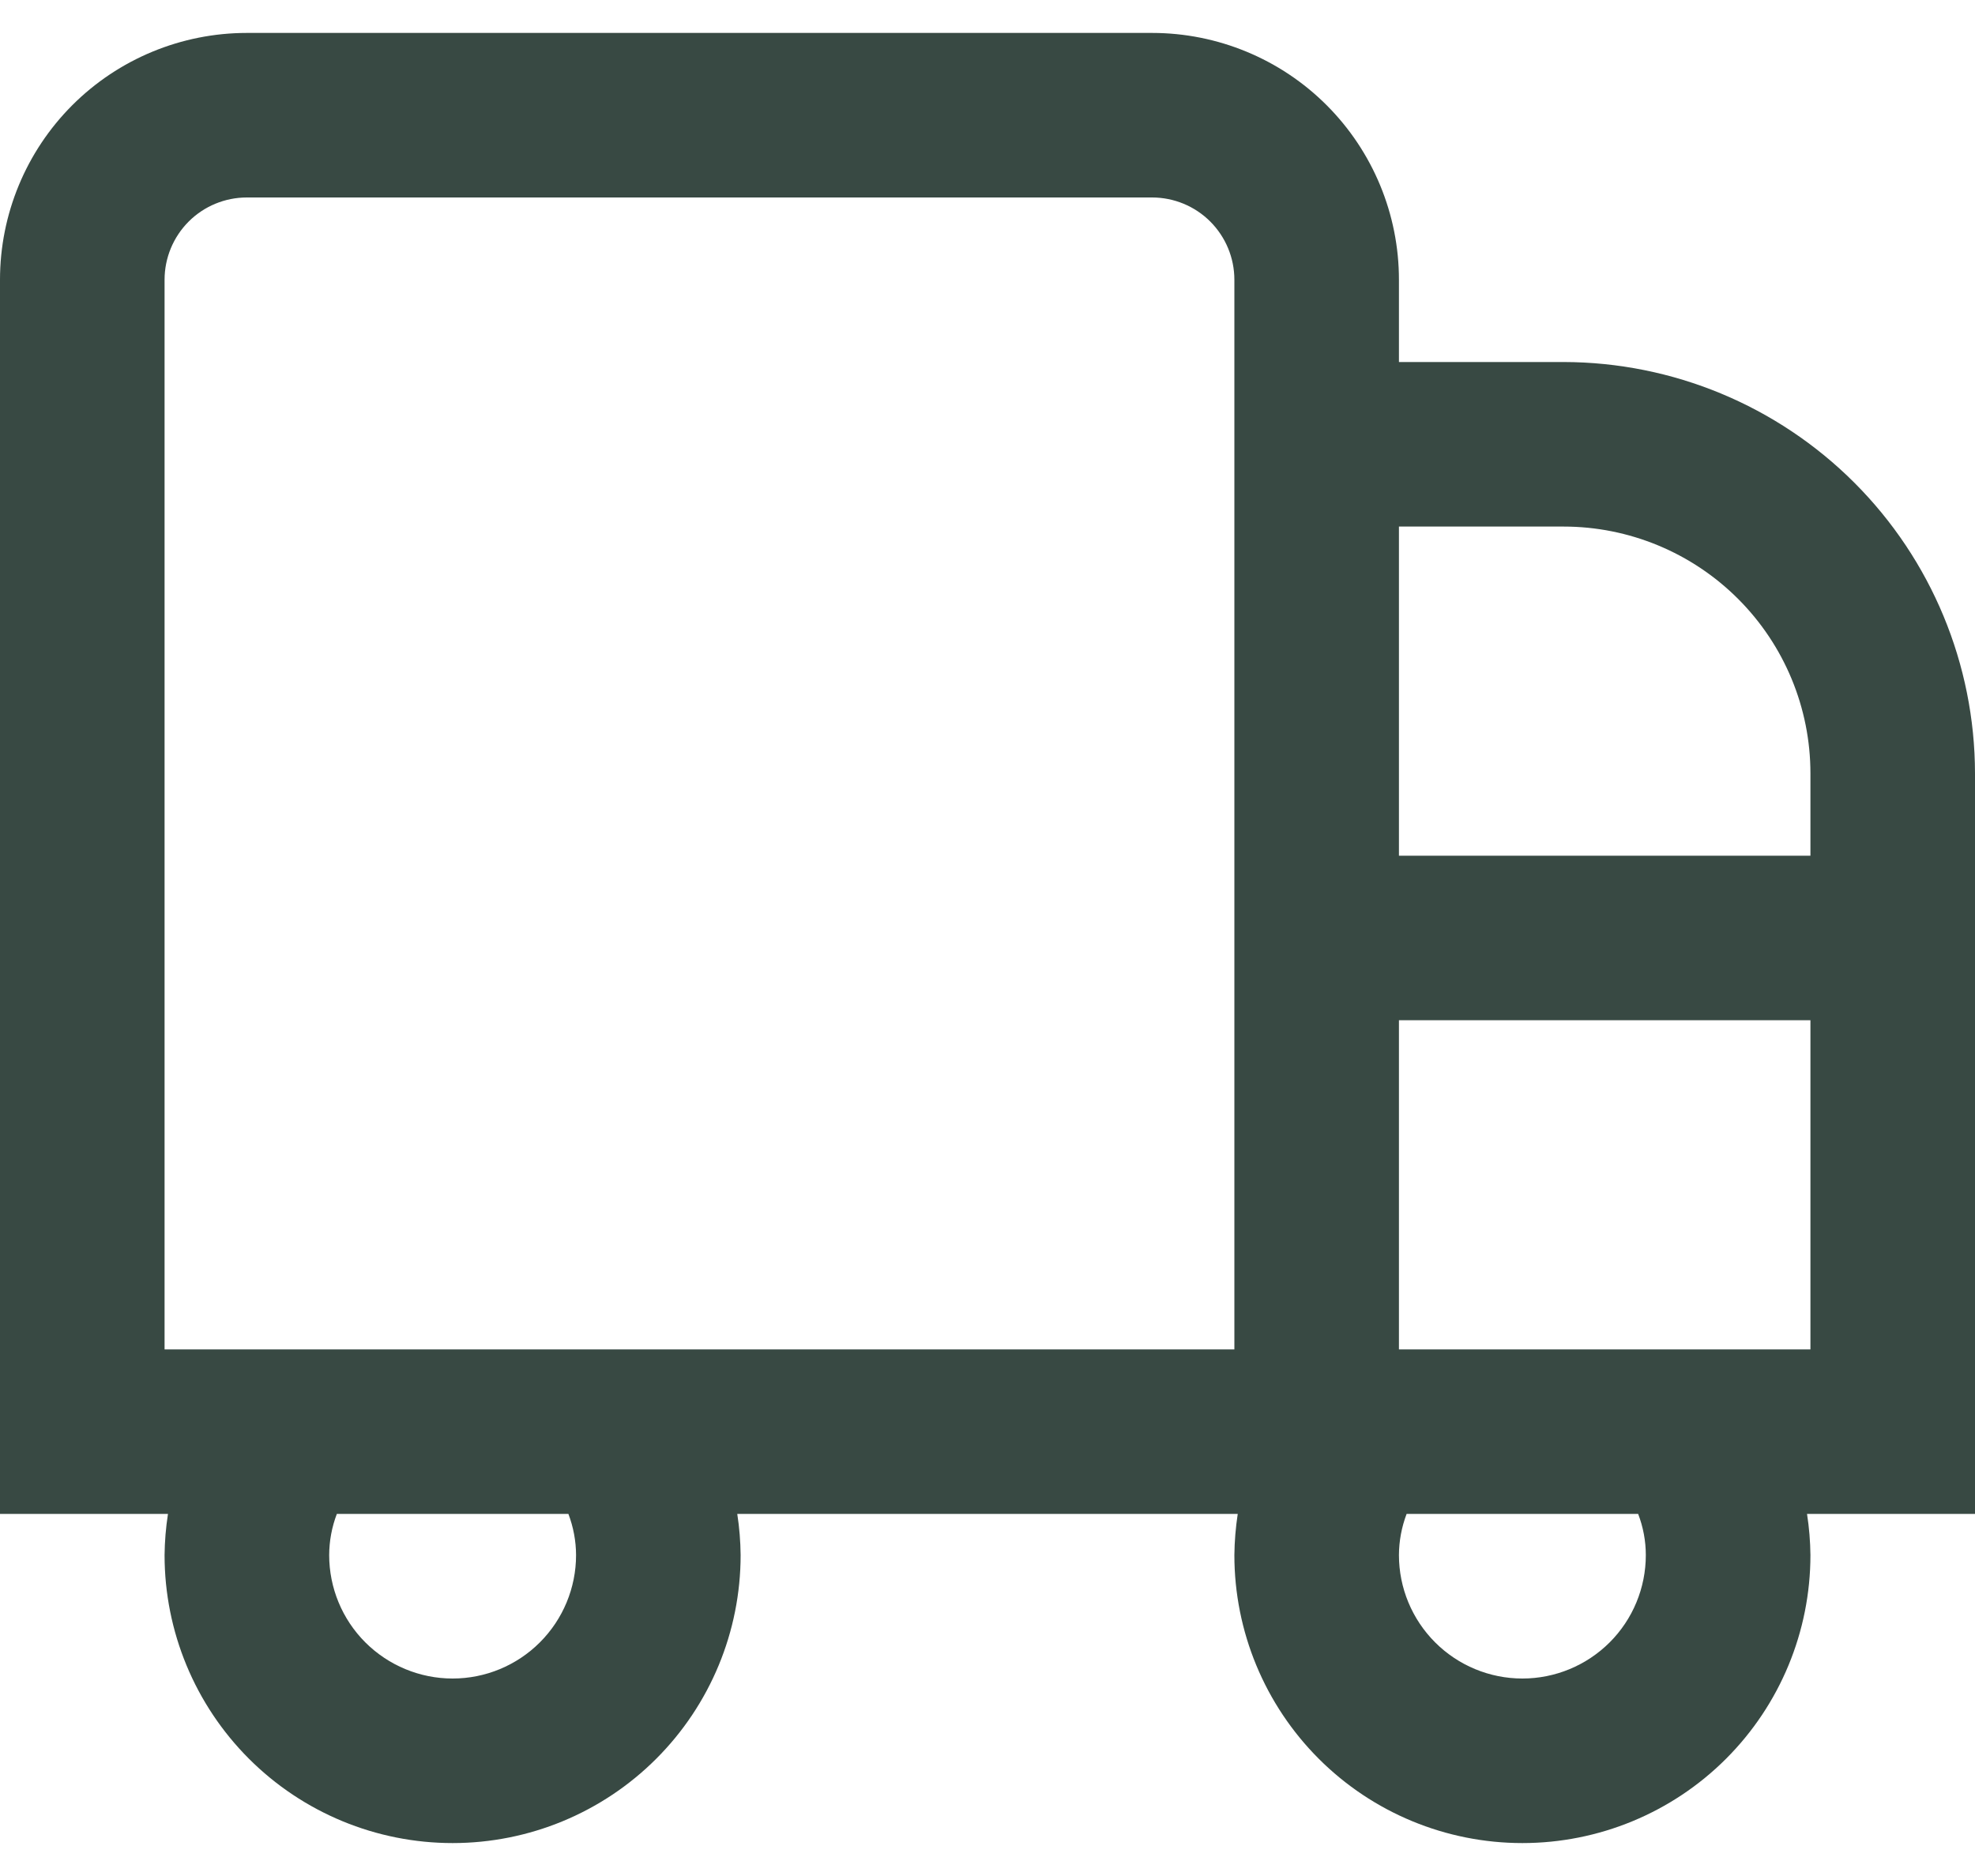
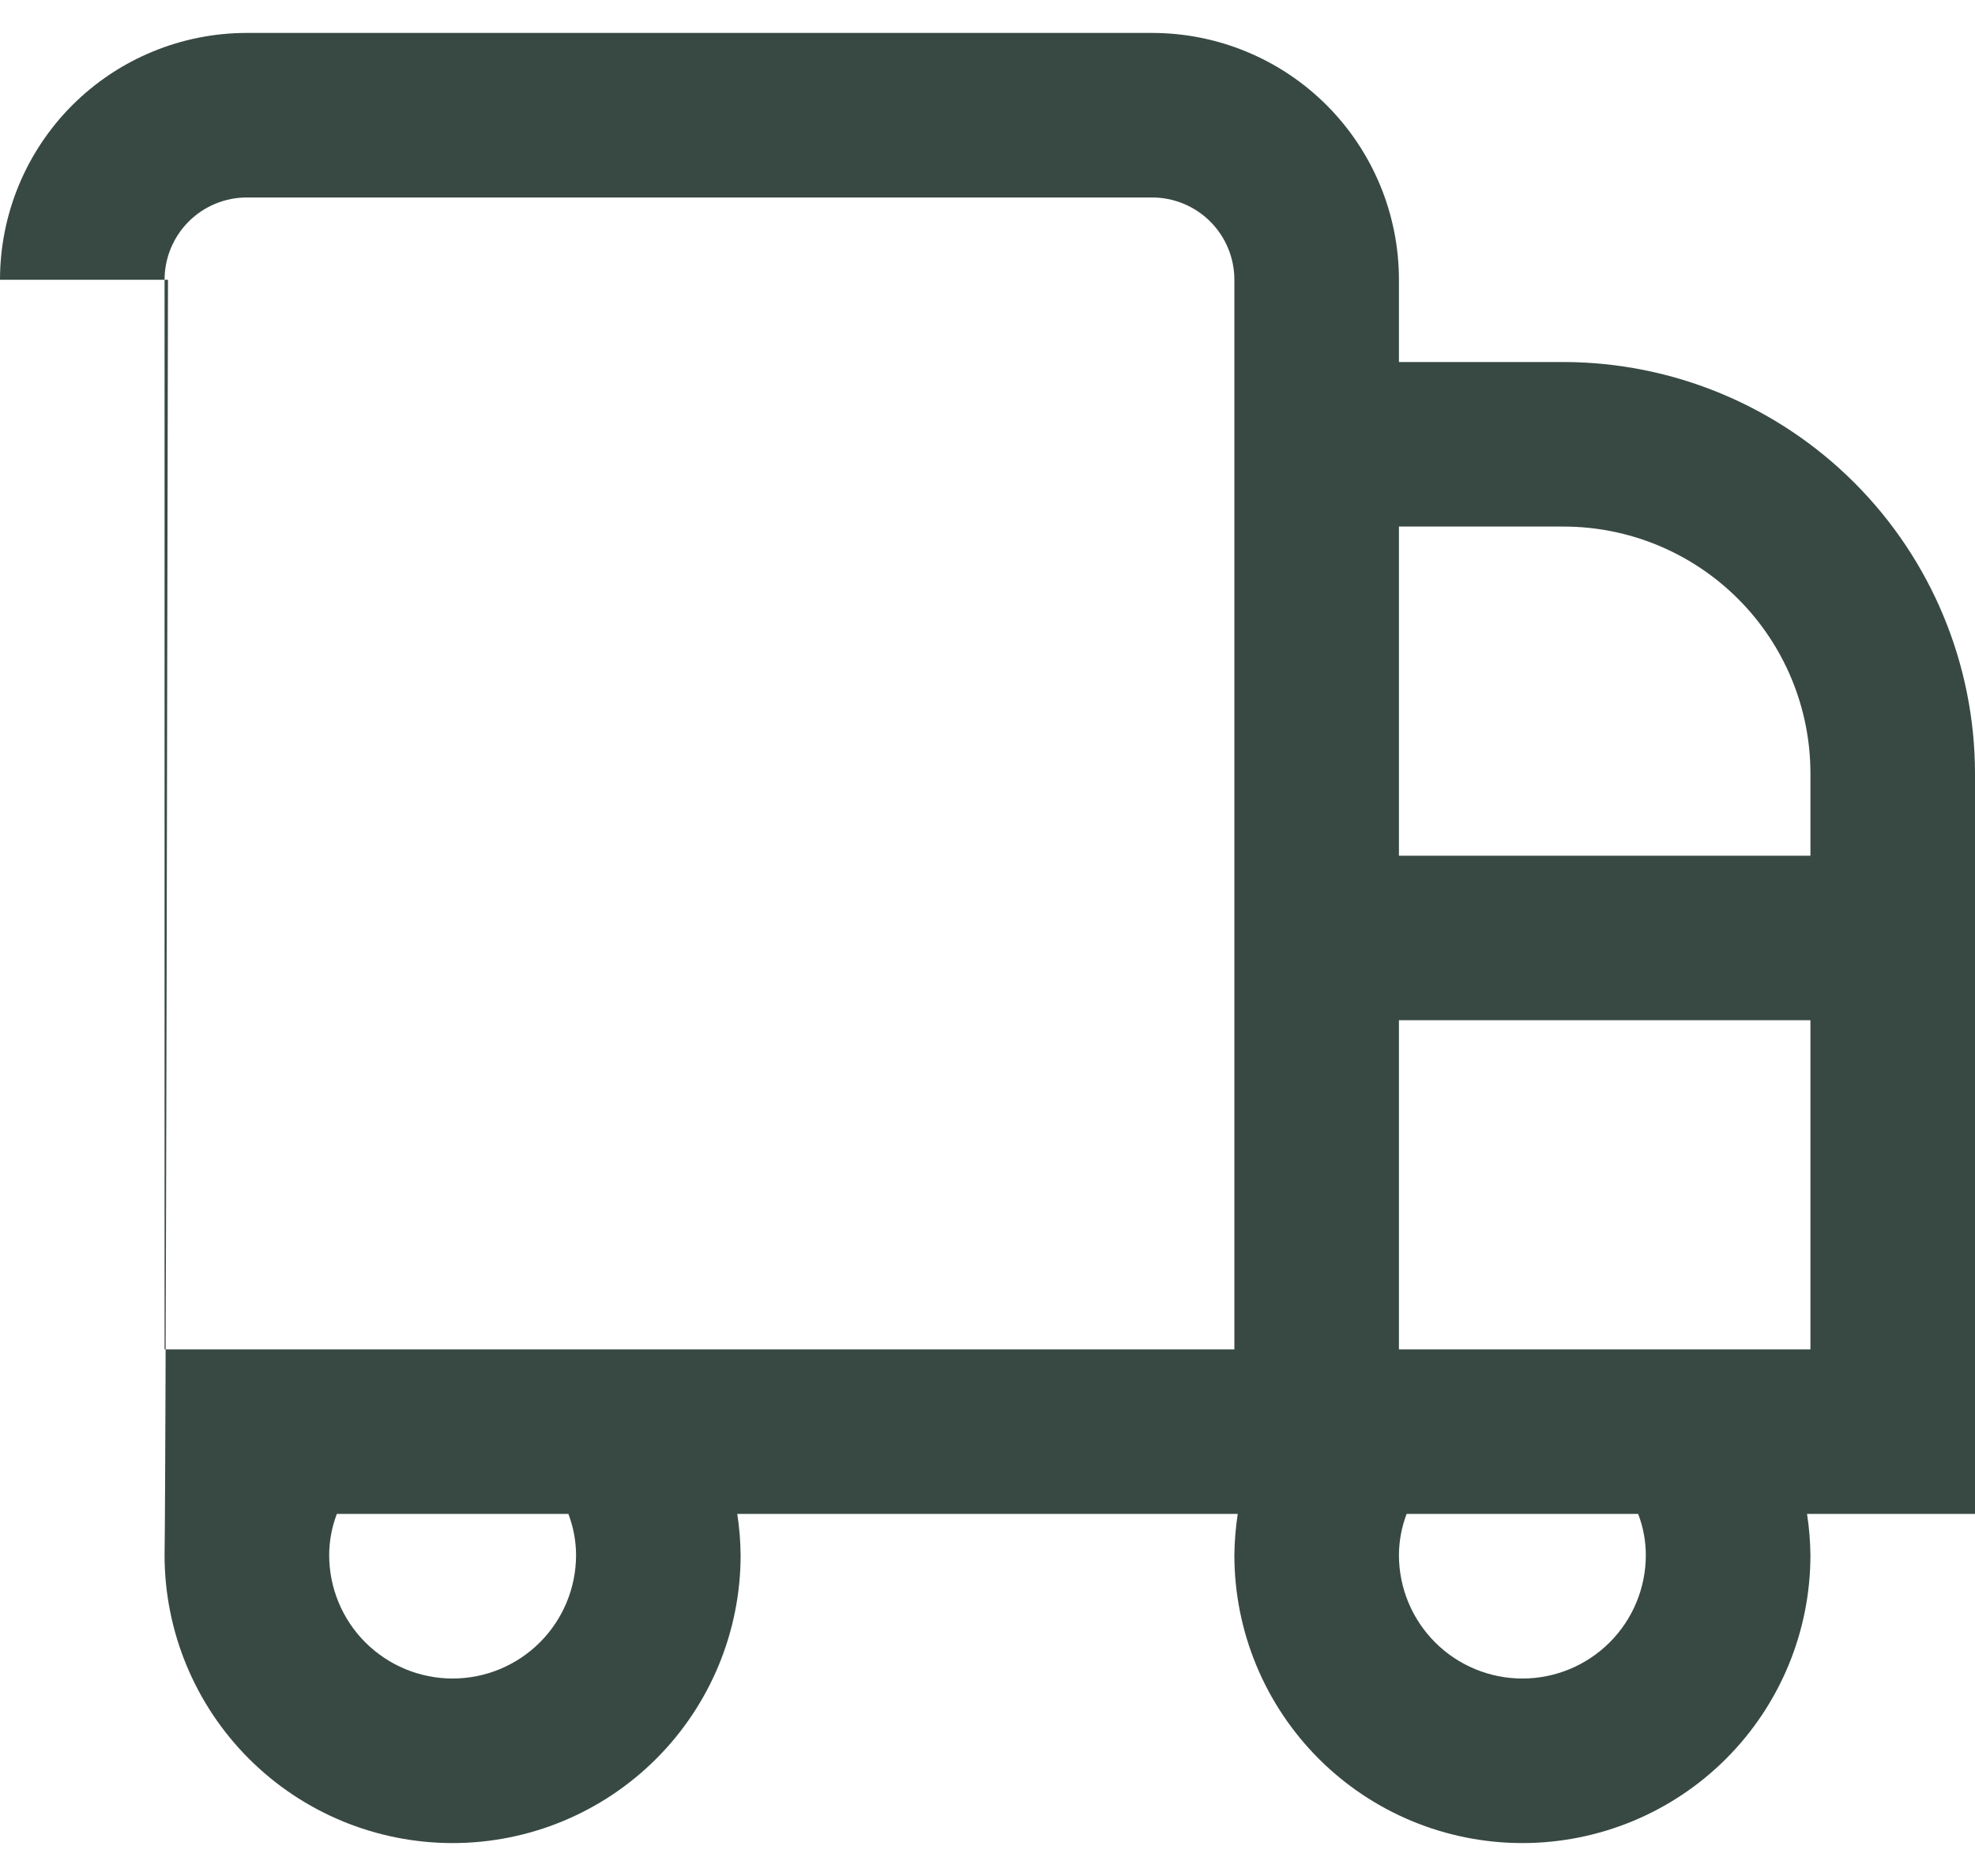
<svg xmlns="http://www.w3.org/2000/svg" width="40" height="38" viewBox="0 0 40 38" fill="none">
-   <path d="M31.667 7.333H28.333V5.667C28.333 4.34 27.806 3.069 26.869 2.131C25.931 1.193 24.659 0.667 23.333 0.667H5C3.674 0.667 2.402 1.193 1.464 2.131C0.527 3.069 0 4.34 0 5.667L0 30.666H3.402C3.359 30.942 3.336 31.221 3.333 31.5C3.333 33.047 3.948 34.531 5.042 35.625C6.136 36.719 7.62 37.333 9.167 37.333C10.714 37.333 12.197 36.719 13.291 35.625C14.385 34.531 15 33.047 15 31.5C14.997 31.221 14.975 30.942 14.932 30.666H25.068C25.026 30.942 25.003 31.221 25 31.5C25 33.047 25.615 34.531 26.709 35.625C27.802 36.719 29.286 37.333 30.833 37.333C32.38 37.333 33.864 36.719 34.958 35.625C36.052 34.531 36.667 33.047 36.667 31.5C36.664 31.221 36.641 30.942 36.598 30.666H40V15.666C39.997 13.457 39.118 11.339 37.556 9.777C35.994 8.215 33.876 7.336 31.667 7.333ZM31.667 10.666C32.993 10.666 34.264 11.193 35.202 12.131C36.14 13.069 36.667 14.34 36.667 15.666V17.333H28.333V10.666H31.667ZM11.667 31.5C11.667 32.163 11.403 32.799 10.934 33.268C10.466 33.736 9.83 34 9.167 34C8.504 34 7.868 33.736 7.399 33.268C6.93 32.799 6.667 32.163 6.667 31.5C6.668 31.215 6.72 30.933 6.822 30.666H11.512C11.613 30.933 11.666 31.215 11.667 31.5ZM25 27.333H3.333V5.667C3.333 5.224 3.509 4.801 3.821 4.488C4.134 4.175 4.558 4 5 4H23.333C23.775 4 24.199 4.175 24.512 4.488C24.824 4.801 25 5.224 25 5.667V27.333ZM33.333 31.5C33.333 32.163 33.07 32.799 32.601 33.268C32.132 33.736 31.496 34 30.833 34C30.17 34 29.534 33.736 29.066 33.268C28.597 32.799 28.333 32.163 28.333 31.5C28.334 31.215 28.387 30.933 28.488 30.666H33.178C33.28 30.933 33.333 31.215 33.333 31.5ZM28.333 27.333V20.666H36.667V27.333H28.333Z" fill="#1B2E28" fill-opacity="0.87" />
+   <path d="M31.667 7.333H28.333V5.667C28.333 4.34 27.806 3.069 26.869 2.131C25.931 1.193 24.659 0.667 23.333 0.667H5C3.674 0.667 2.402 1.193 1.464 2.131C0.527 3.069 0 4.34 0 5.667H3.402C3.359 30.942 3.336 31.221 3.333 31.5C3.333 33.047 3.948 34.531 5.042 35.625C6.136 36.719 7.62 37.333 9.167 37.333C10.714 37.333 12.197 36.719 13.291 35.625C14.385 34.531 15 33.047 15 31.5C14.997 31.221 14.975 30.942 14.932 30.666H25.068C25.026 30.942 25.003 31.221 25 31.5C25 33.047 25.615 34.531 26.709 35.625C27.802 36.719 29.286 37.333 30.833 37.333C32.38 37.333 33.864 36.719 34.958 35.625C36.052 34.531 36.667 33.047 36.667 31.5C36.664 31.221 36.641 30.942 36.598 30.666H40V15.666C39.997 13.457 39.118 11.339 37.556 9.777C35.994 8.215 33.876 7.336 31.667 7.333ZM31.667 10.666C32.993 10.666 34.264 11.193 35.202 12.131C36.14 13.069 36.667 14.34 36.667 15.666V17.333H28.333V10.666H31.667ZM11.667 31.5C11.667 32.163 11.403 32.799 10.934 33.268C10.466 33.736 9.83 34 9.167 34C8.504 34 7.868 33.736 7.399 33.268C6.93 32.799 6.667 32.163 6.667 31.5C6.668 31.215 6.72 30.933 6.822 30.666H11.512C11.613 30.933 11.666 31.215 11.667 31.5ZM25 27.333H3.333V5.667C3.333 5.224 3.509 4.801 3.821 4.488C4.134 4.175 4.558 4 5 4H23.333C23.775 4 24.199 4.175 24.512 4.488C24.824 4.801 25 5.224 25 5.667V27.333ZM33.333 31.5C33.333 32.163 33.07 32.799 32.601 33.268C32.132 33.736 31.496 34 30.833 34C30.17 34 29.534 33.736 29.066 33.268C28.597 32.799 28.333 32.163 28.333 31.5C28.334 31.215 28.387 30.933 28.488 30.666H33.178C33.28 30.933 33.333 31.215 33.333 31.5ZM28.333 27.333V20.666H36.667V27.333H28.333Z" fill="#1B2E28" fill-opacity="0.87" />
</svg>